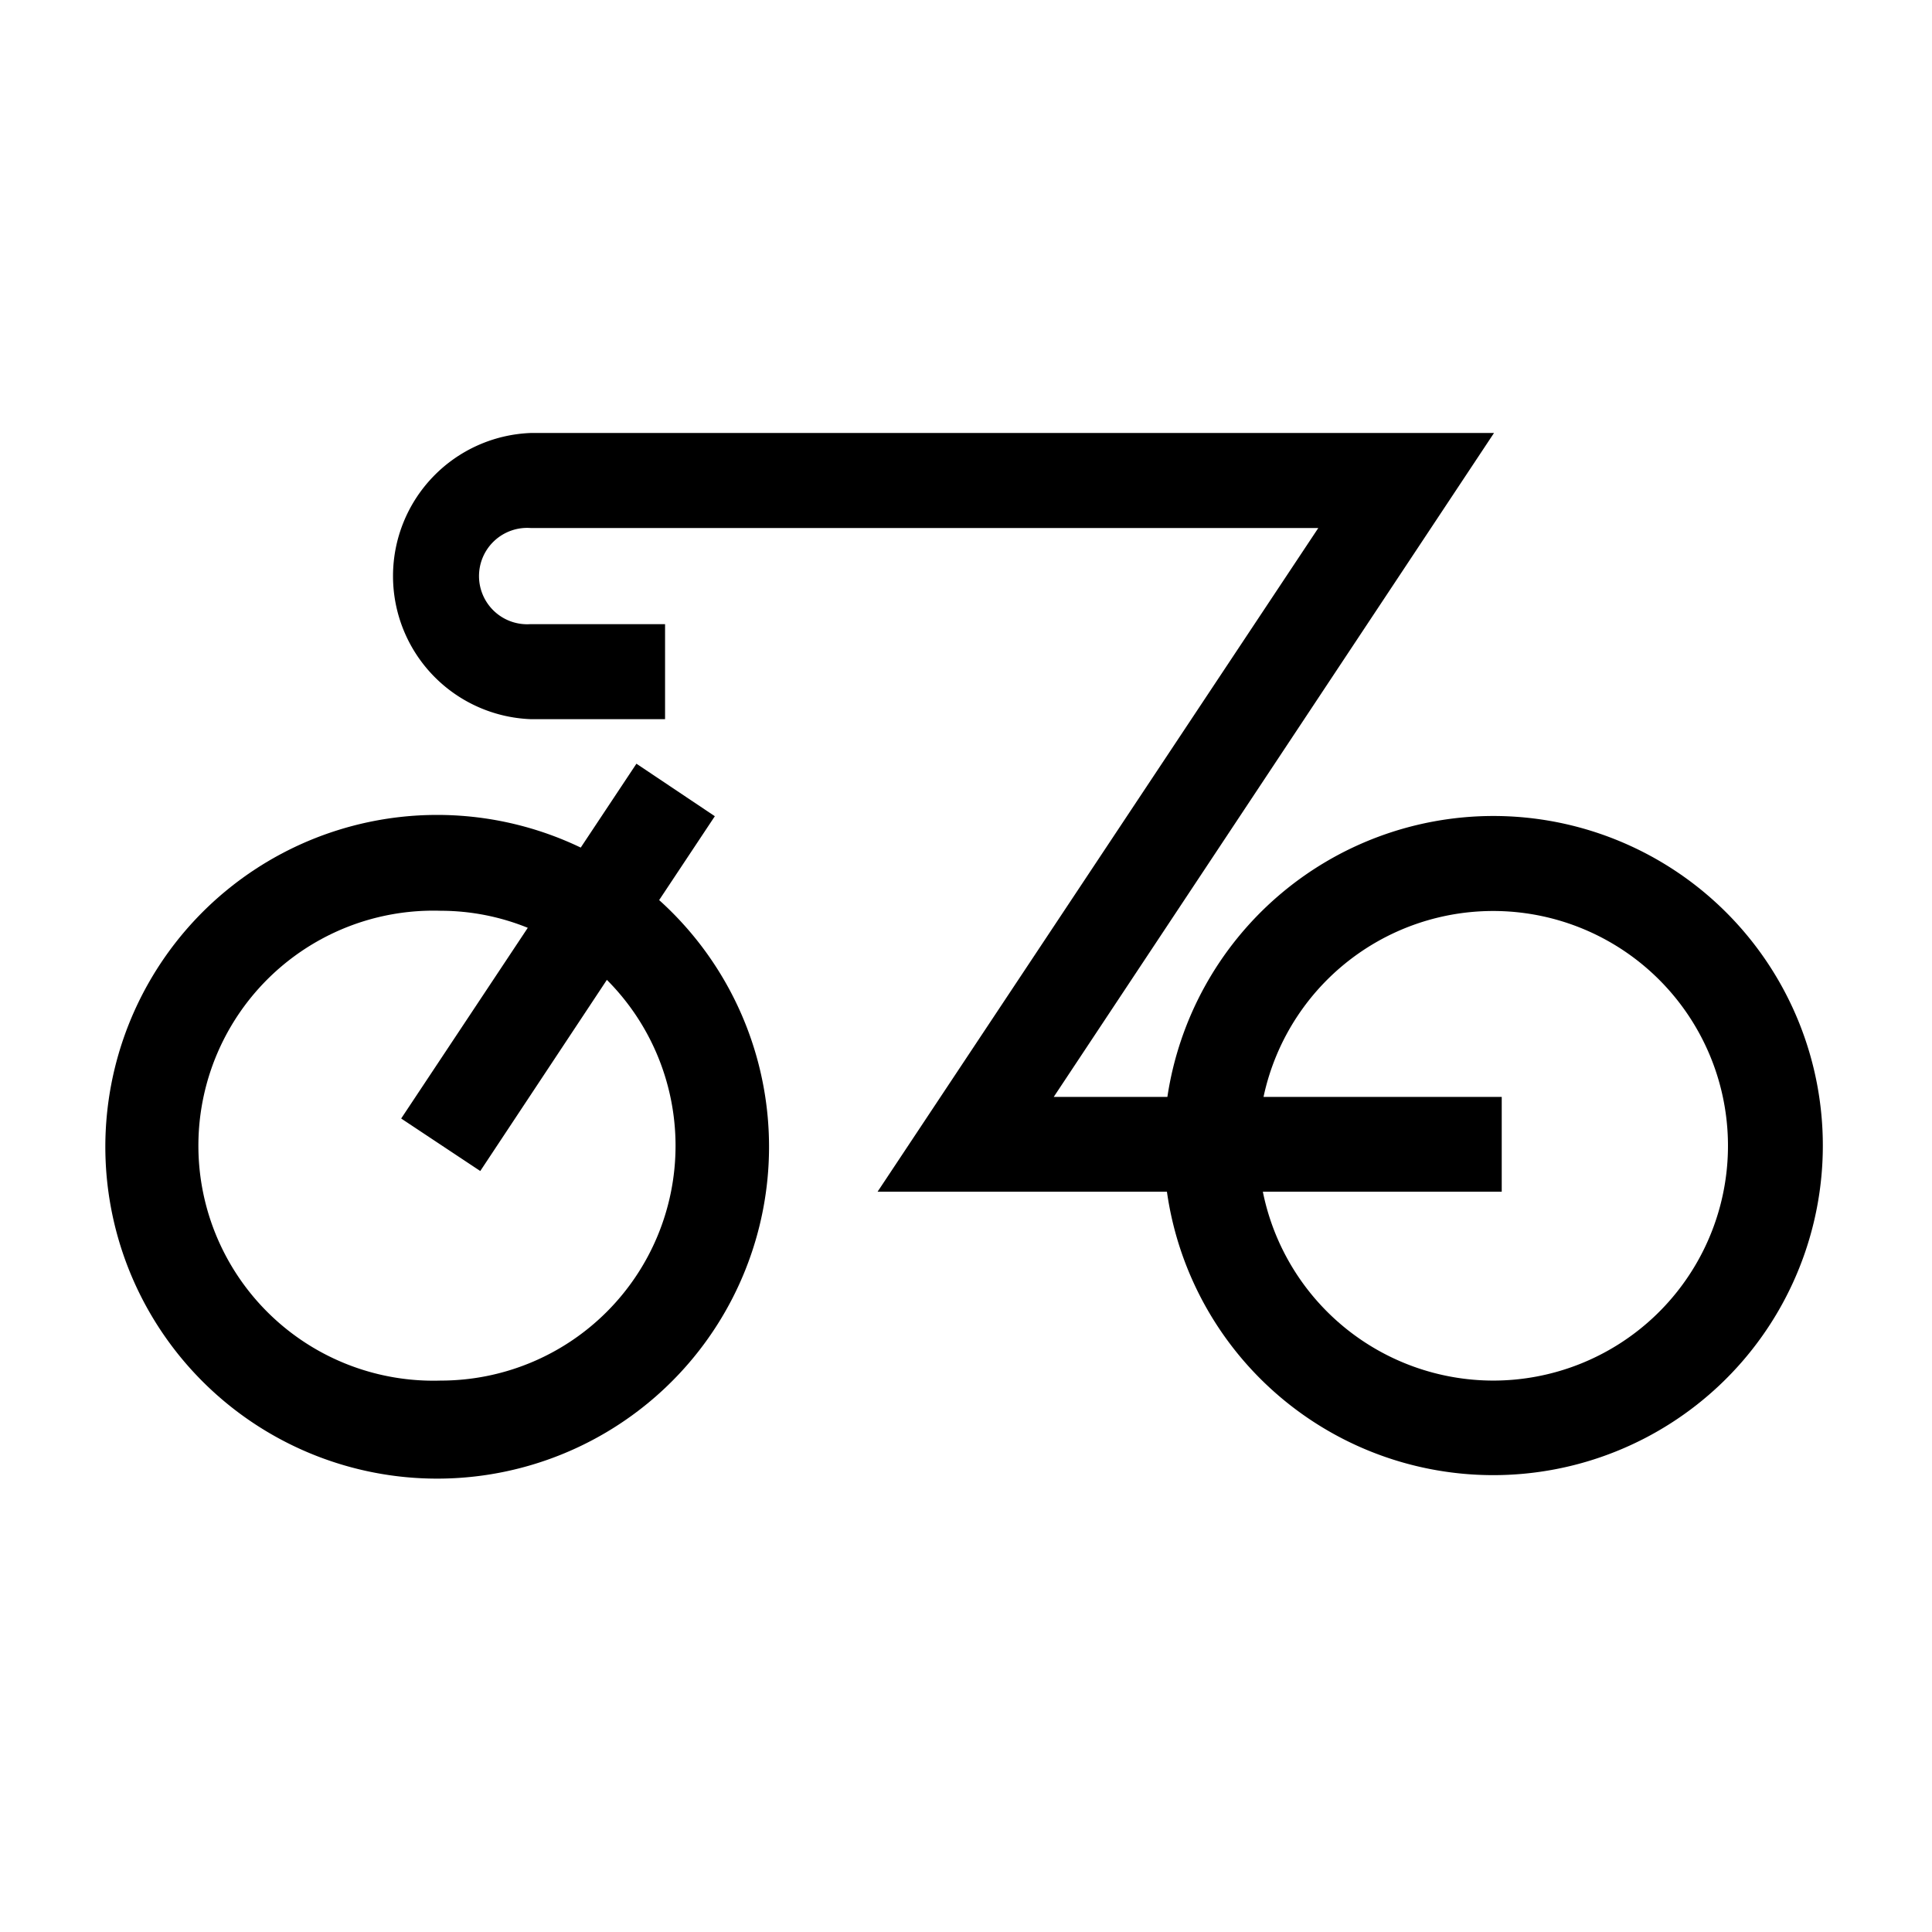
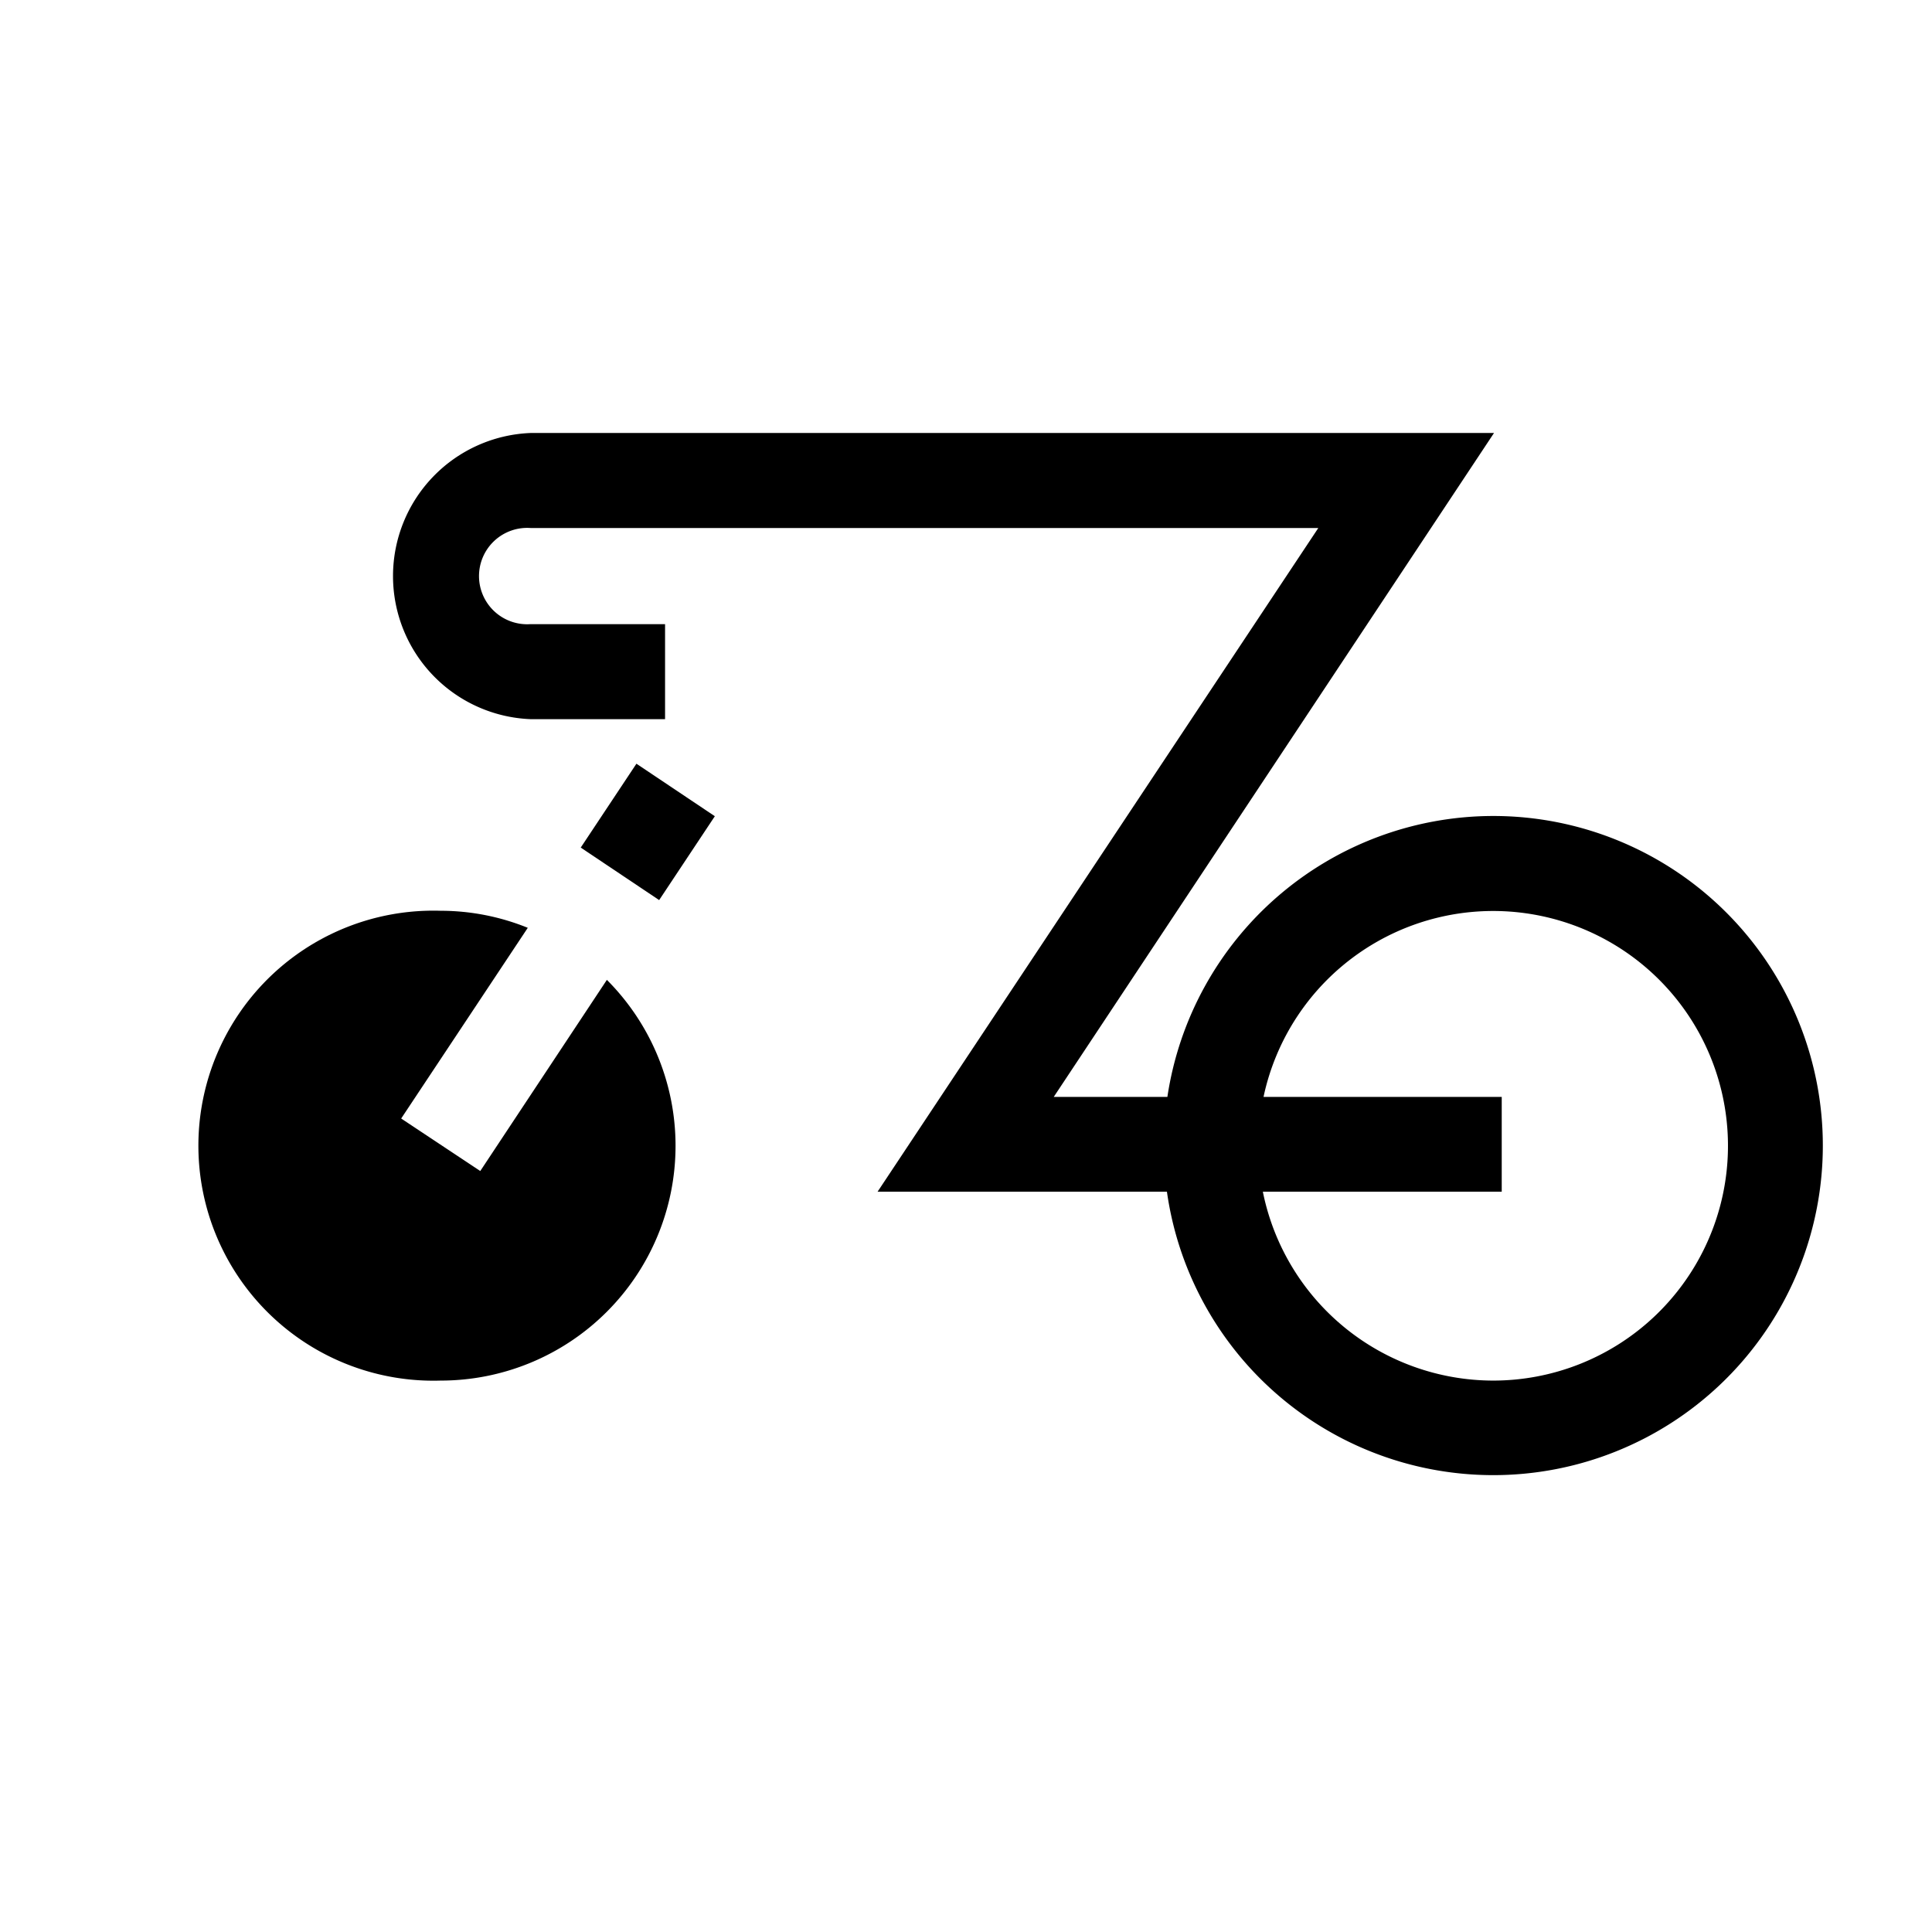
<svg xmlns="http://www.w3.org/2000/svg" viewBox="0 0 85 85">
  <defs>
    <style>.a{fill:none;}</style>
  </defs>
-   <path d="M19.39,60.74a10.34,10.34,0,1,1,0-20.67,10.21,10.21,0,0,1,3.83.75l-5.57,8.39,3.48,2.31,5.57-8.41a10.33,10.33,0,0,1-7.31,17.63ZM29,39.6l2.45-3.69L28,33.6l-2.45,3.69A14.6,14.6,0,1,0,29,39.6Z" />
+   <path d="M19.39,60.74a10.34,10.34,0,1,1,0-20.67,10.21,10.21,0,0,1,3.83.75l-5.57,8.39,3.48,2.31,5.57-8.41a10.33,10.33,0,0,1-7.31,17.63ZM29,39.6l2.45-3.69L28,33.6l-2.45,3.69Z" />
  <path d="M65.69,60.74a10.35,10.35,0,0,1-10.13-8.31H66.07V48.26H55.59a10.33,10.33,0,1,1,10.1,12.48Zm0-24.84A14.51,14.51,0,0,0,51.36,48.26h-5L65.73,19.05H23.34a6.3,6.3,0,0,0,0,12.59h5.92V27.46H23.34a2.12,2.12,0,1,1,0-4.23H58L38.61,52.43H51.34A14.5,14.5,0,1,0,65.69,35.9Z" />
-   <rect class="a" x="0.04" y="-0.52" width="85" height="85" />
</svg>